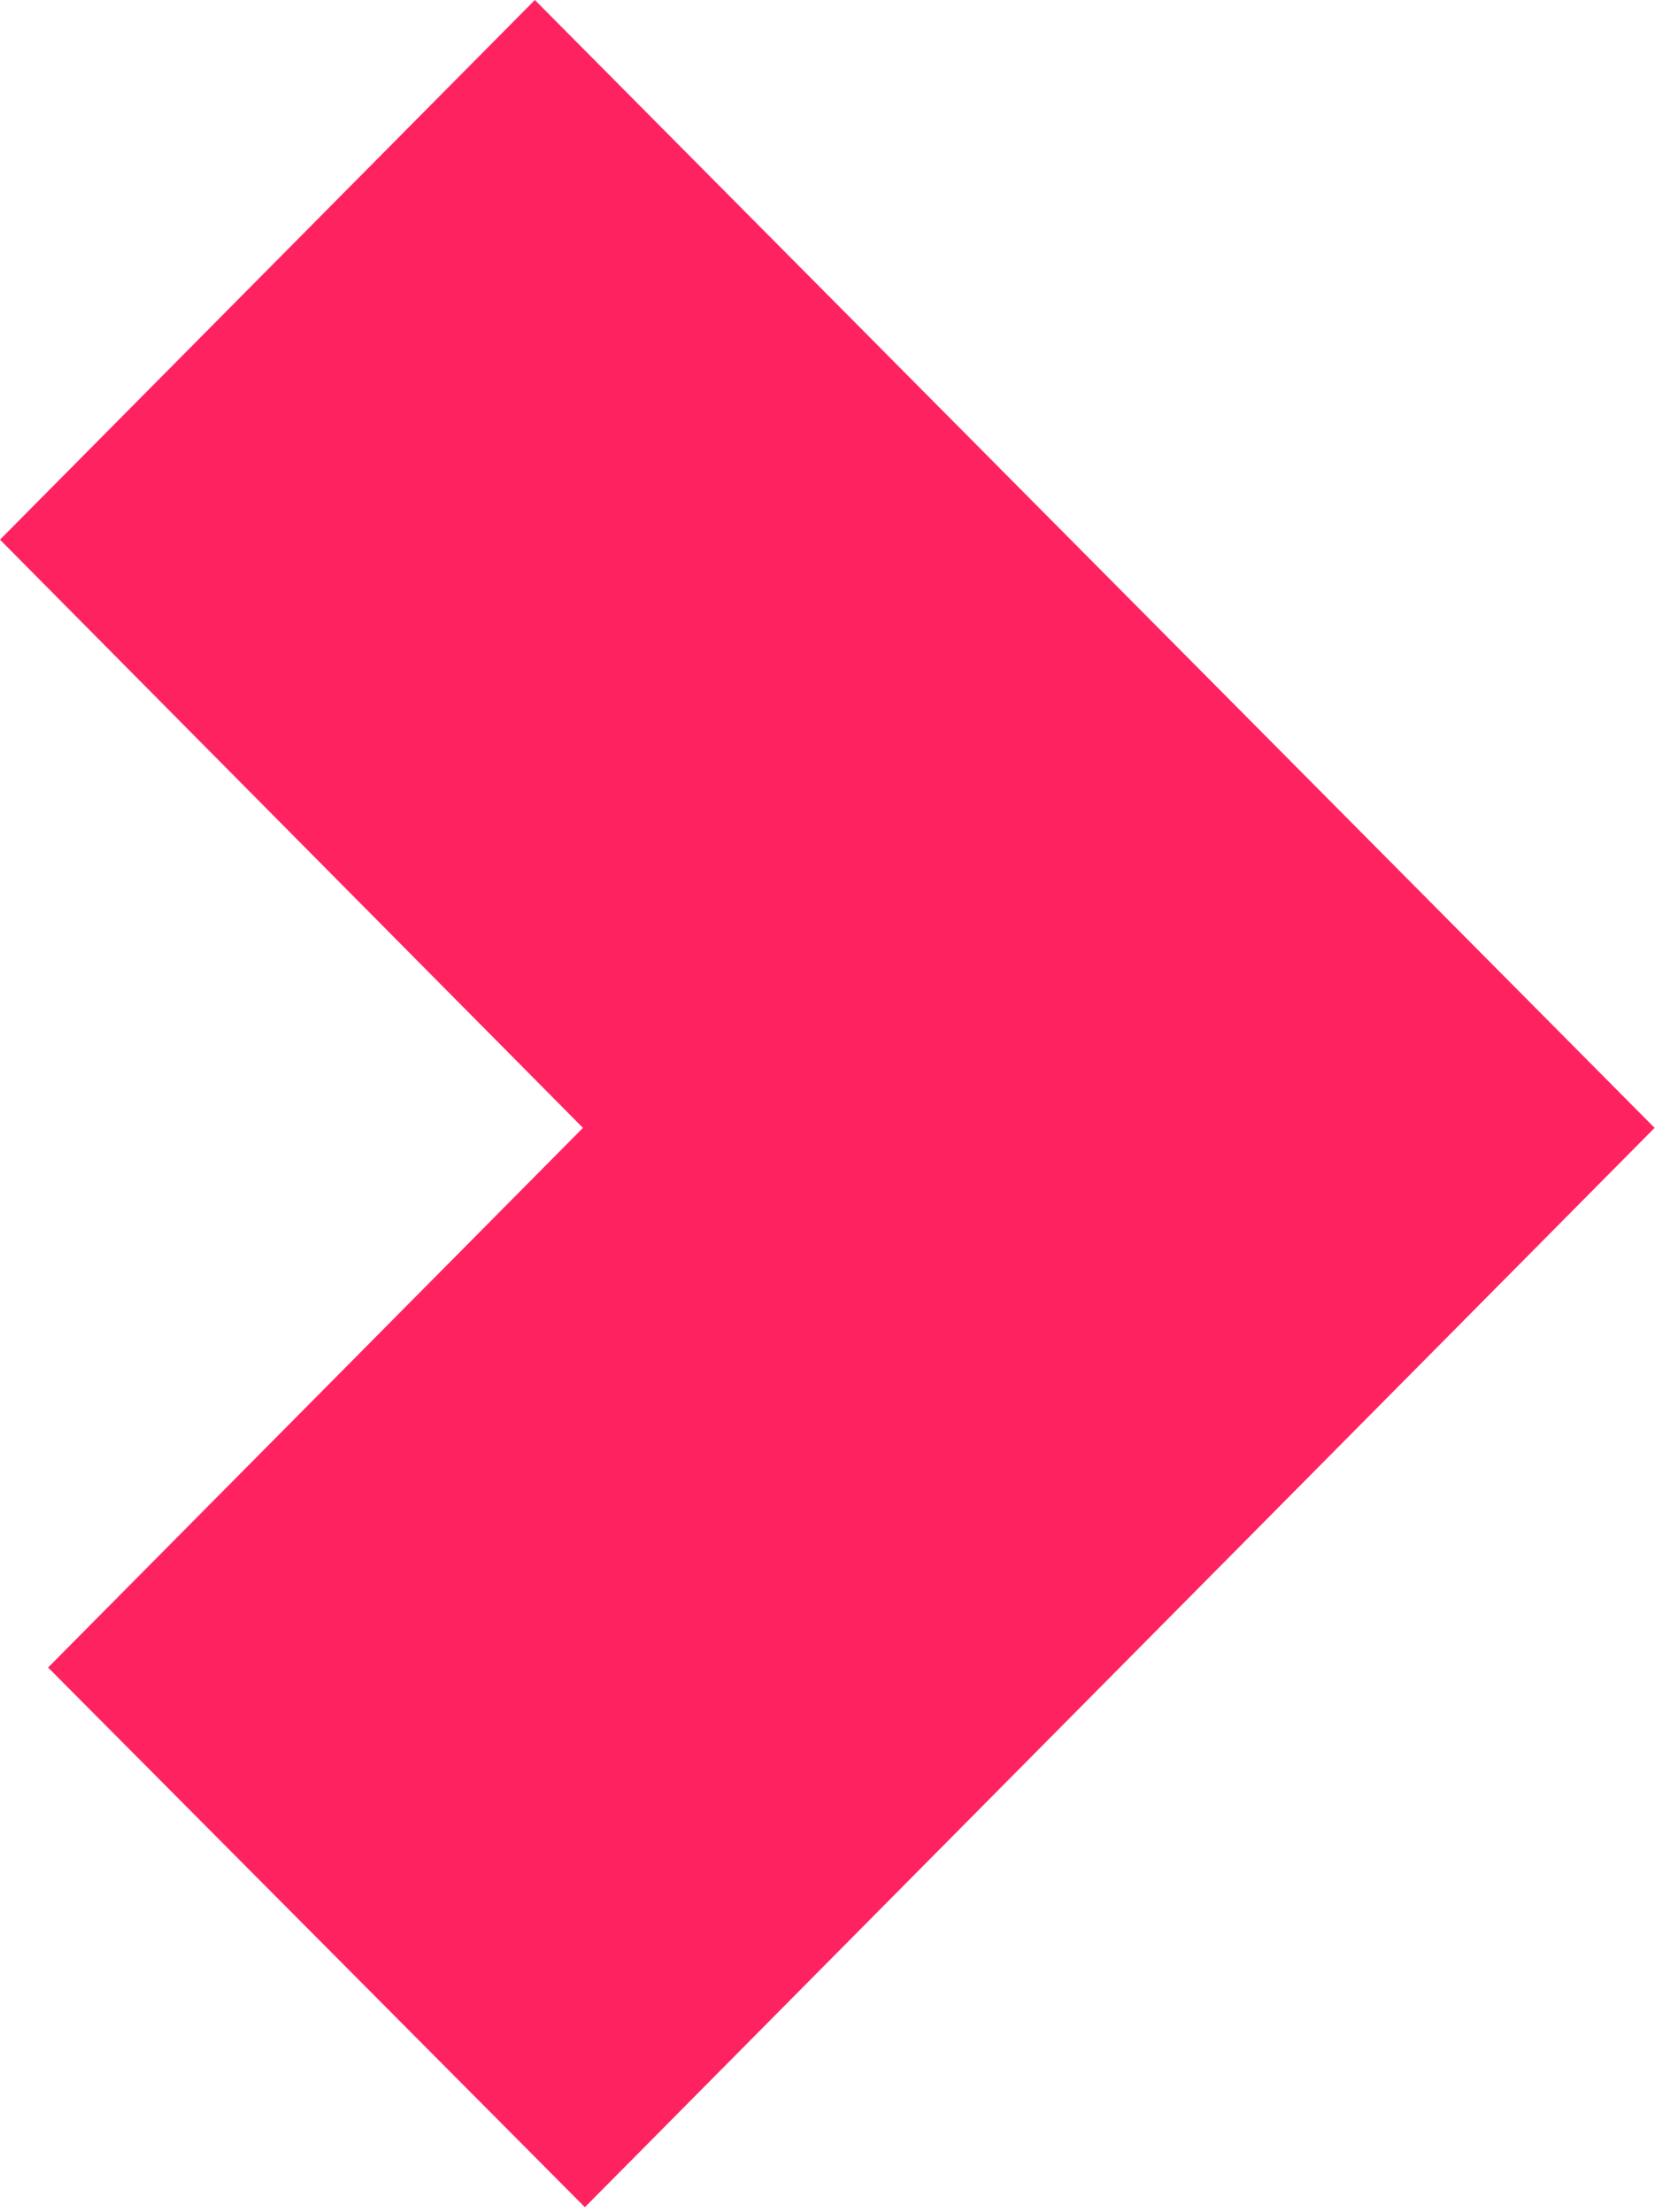
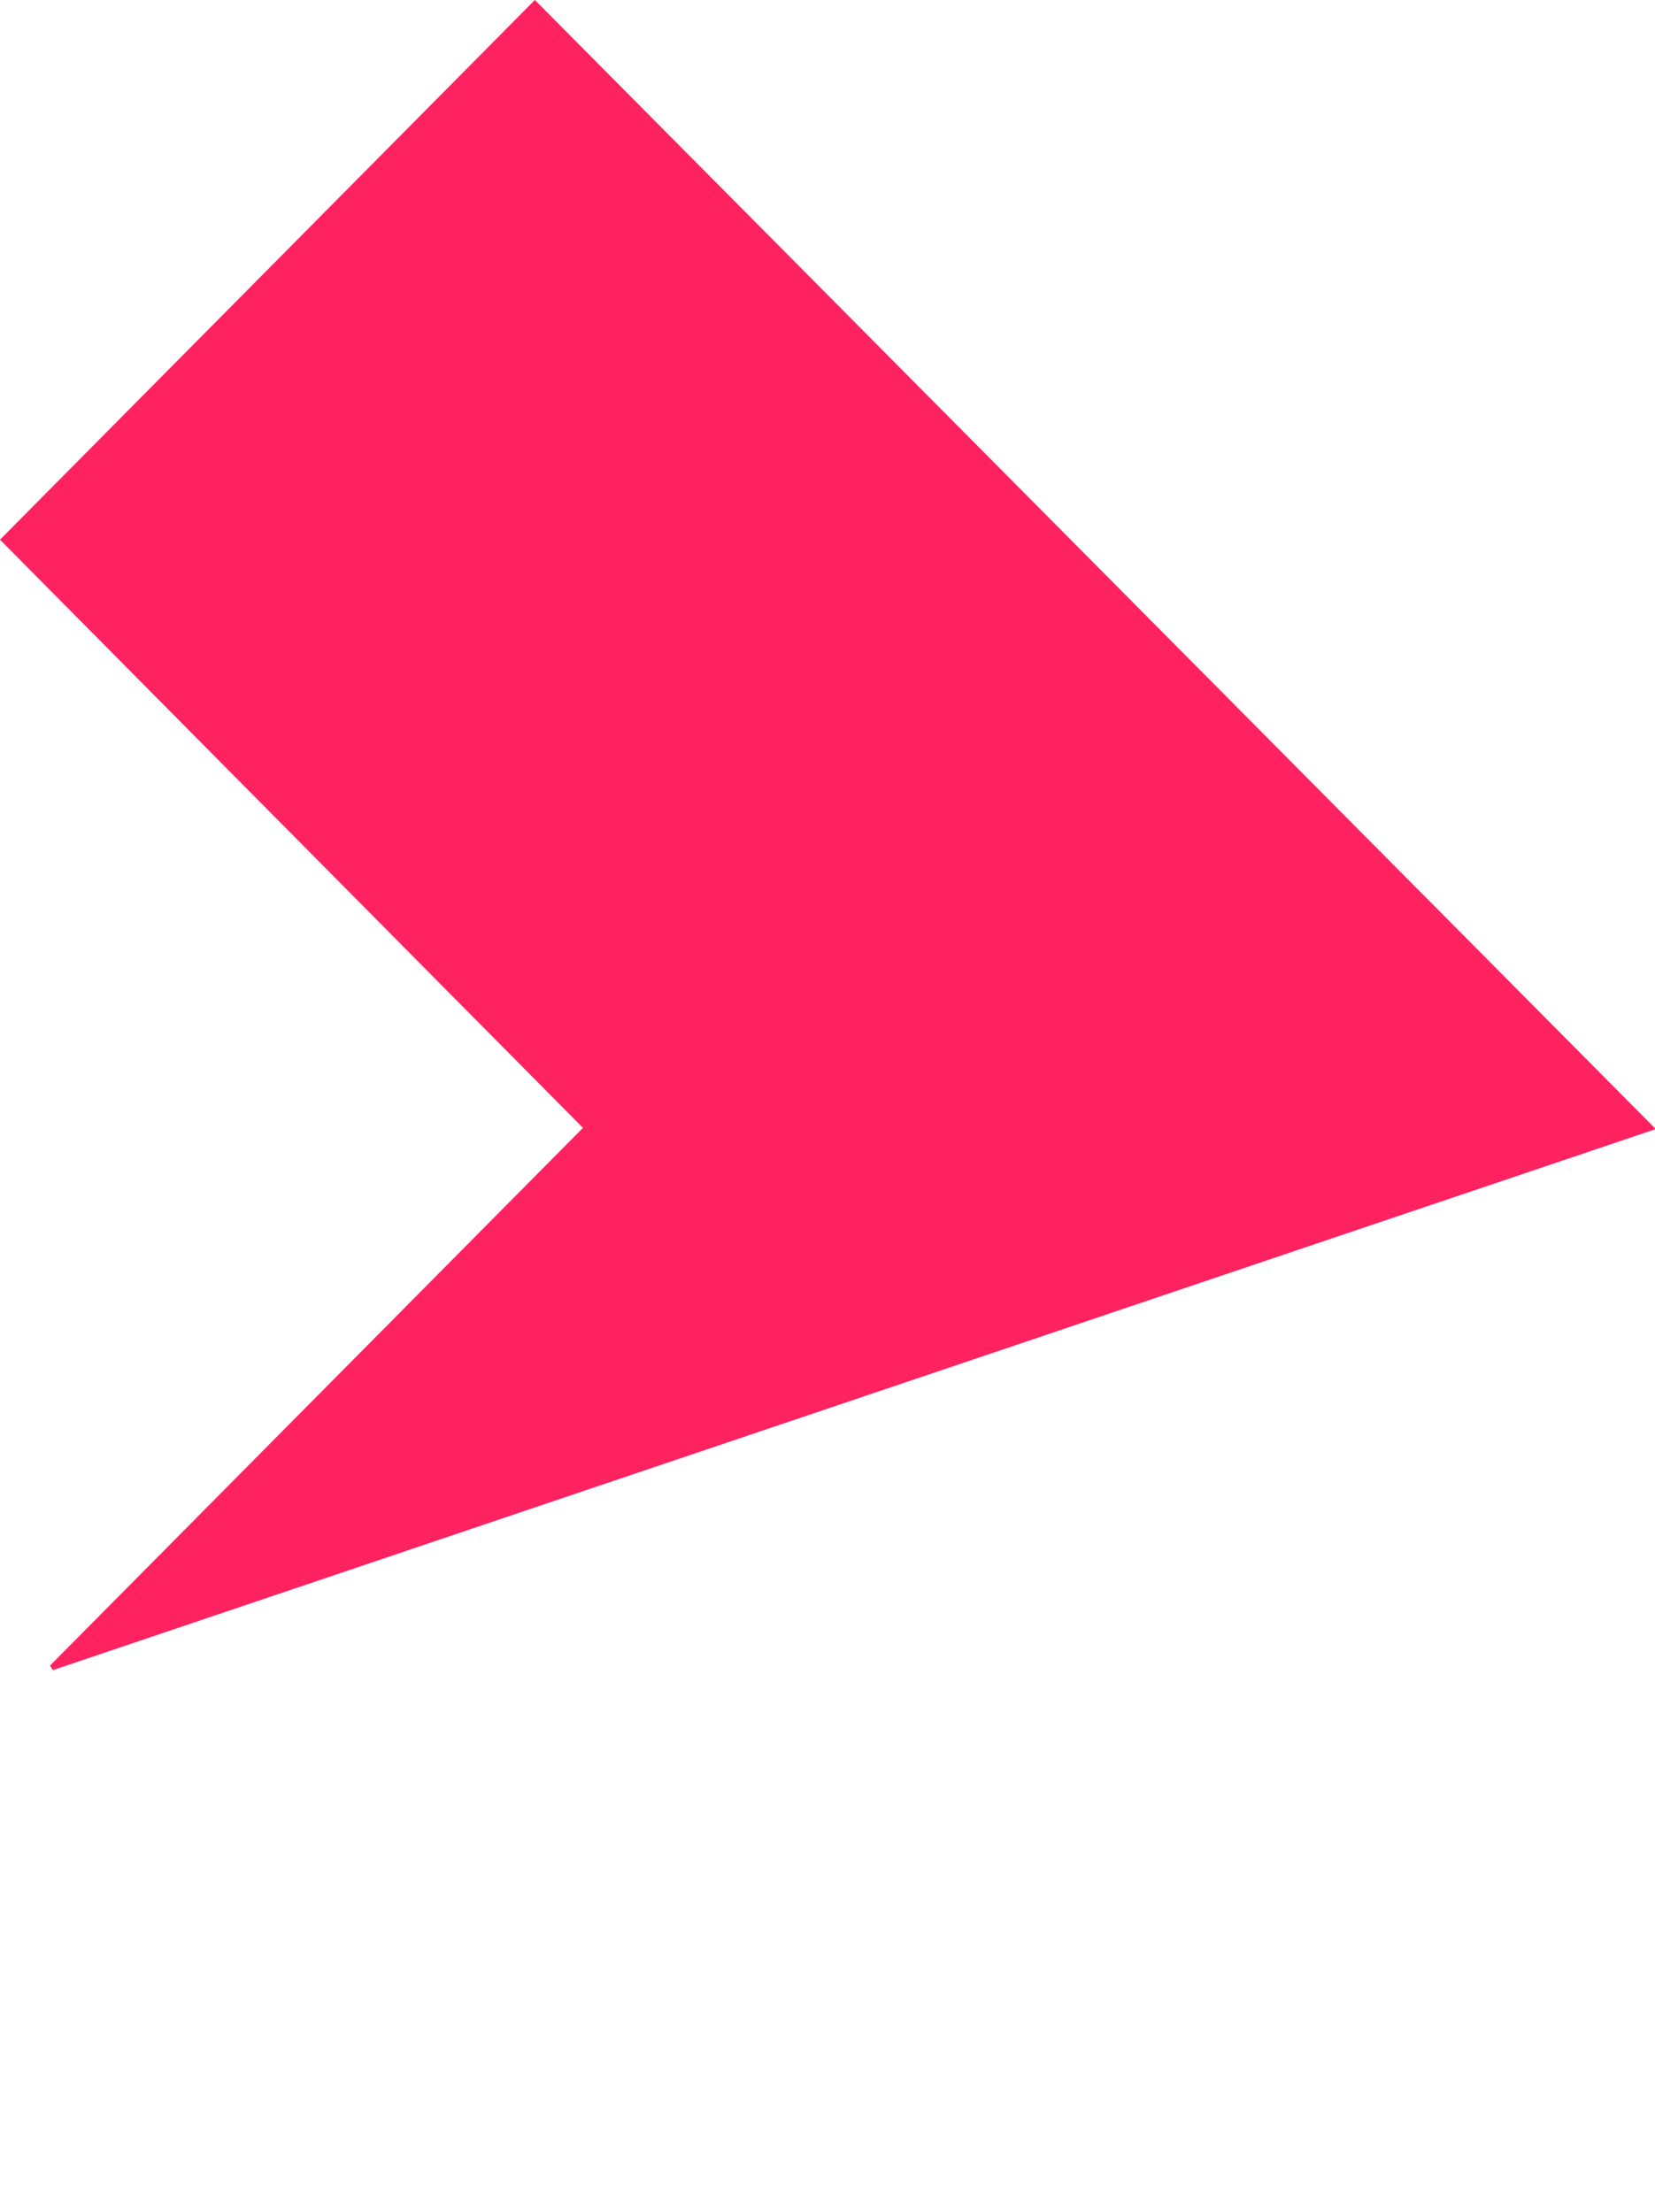
<svg xmlns="http://www.w3.org/2000/svg" width="300" height="401" viewBox="0 0 300 401" fill="none">
-   <path d="M106.028 204.836L106.377 204.484L106.028 204.132L0.704 97.843L96.954 0.71L299.226 204.484L106.021 399.46L9.423 302.326L106.028 204.836Z" fill="#FF2261" stroke="#FF2261" />
+   <path d="M106.028 204.836L106.377 204.484L106.028 204.132L0.704 97.843L96.954 0.71L299.226 204.484L9.423 302.326L106.028 204.836Z" fill="#FF2261" stroke="#FF2261" />
</svg>